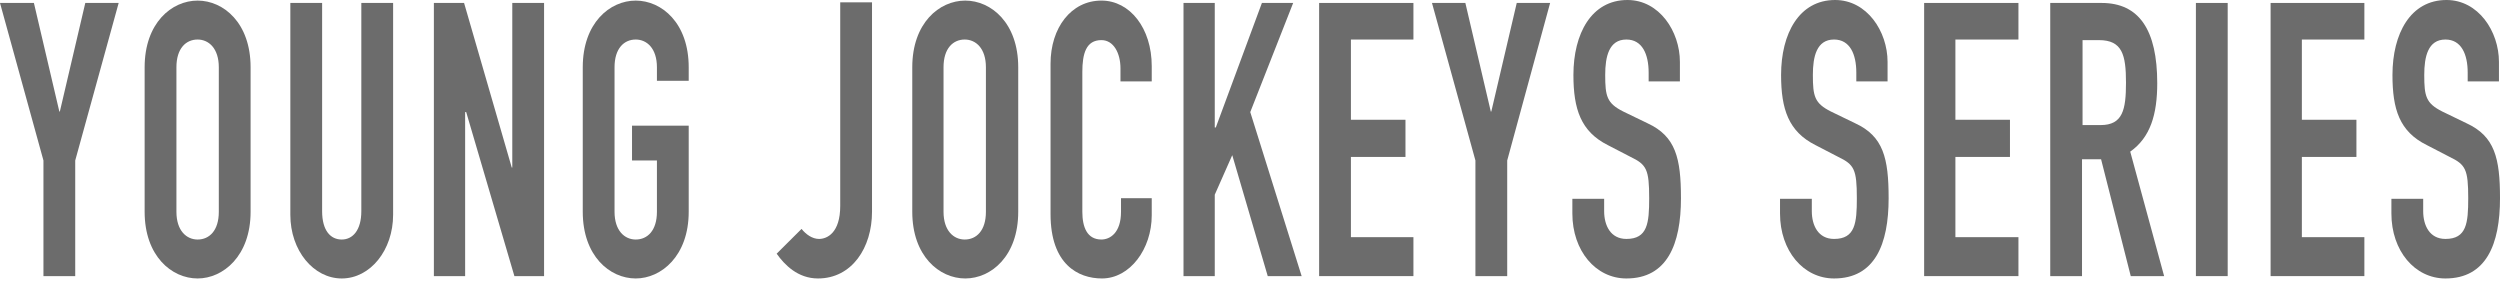
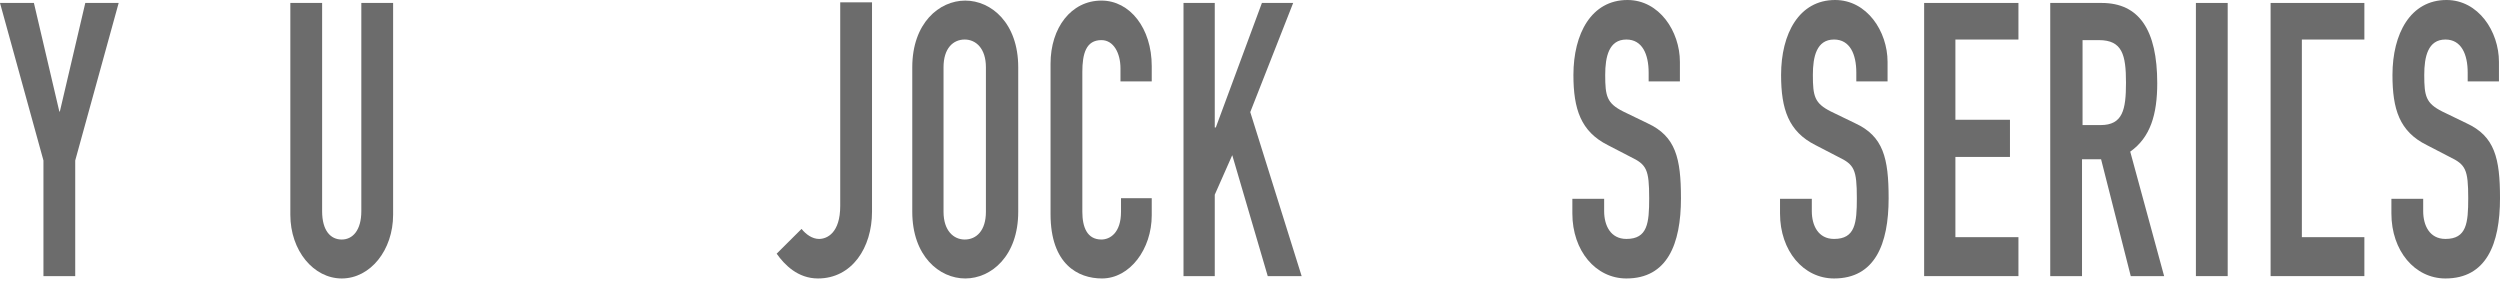
<svg xmlns="http://www.w3.org/2000/svg" width="408" height="46" viewBox="0 0 408 46" fill="none">
  <path d="M7.09 26.19L0 0.482H5.533L9.683 18.198H9.77L13.92 0.482H19.367L12.277 26.19V45.061H7.09V26.19Z" fill="#6C6C6C" />
-   <path d="M28.793 34.566C28.793 37.647 30.436 39.091 32.251 39.091C34.154 39.091 35.71 37.647 35.71 34.566V10.976C35.71 7.895 34.067 6.451 32.251 6.451C30.349 6.451 28.793 7.895 28.793 10.976V34.566ZM23.605 10.976C23.605 3.755 28.015 0.097 32.251 0.097C36.488 0.097 40.897 3.755 40.897 10.976V34.566C40.897 41.787 36.401 45.445 32.251 45.445C28.015 45.445 23.605 41.787 23.605 34.566V10.976Z" fill="#6C6C6C" />
  <path d="M64.156 35.047C64.156 40.824 60.438 45.445 55.769 45.445C51.187 45.445 47.383 40.92 47.383 35.047V0.482H52.57V34.469C52.57 37.647 53.954 39.091 55.769 39.091C57.585 39.091 58.968 37.55 58.968 34.469V0.482H64.156V35.047Z" fill="#6C6C6C" />
-   <path d="M70.809 0.482H75.737L83.518 27.345H83.605V0.482H88.792V45.061H83.95L76.083 18.294H75.91V45.061H70.809V0.482Z" fill="#6C6C6C" />
-   <path d="M95.106 10.976C95.106 3.755 99.515 0.097 103.751 0.097C107.988 0.097 112.397 3.755 112.397 10.976V13.191H107.21V10.976C107.21 7.895 105.567 6.451 103.751 6.451C101.849 6.451 100.293 7.895 100.293 10.976V34.566C100.293 37.647 101.936 39.091 103.751 39.091C105.653 39.091 107.21 37.647 107.21 34.566V26.189H103.146V20.508H112.397V34.566C112.397 41.787 107.901 45.445 103.751 45.445C99.515 45.445 95.106 41.787 95.106 34.566V10.976Z" fill="#6C6C6C" />
  <path d="M142.313 34.565C142.313 40.438 139.027 45.445 133.494 45.445C130.208 45.445 128.047 43.231 126.75 41.401L130.814 37.357C131.505 38.224 132.543 38.994 133.667 38.994C134.964 38.994 137.125 38.031 137.125 33.602V0.385H142.313V34.565Z" fill="#6C6C6C" />
  <path d="M153.984 34.566C153.984 37.647 155.627 39.091 157.442 39.091C159.344 39.091 160.901 37.647 160.901 34.566V10.976C160.901 7.895 159.258 6.451 157.442 6.451C155.54 6.451 153.984 7.895 153.984 10.976V34.566ZM148.883 10.976C148.883 3.755 153.292 0.097 157.529 0.097C161.765 0.097 166.175 3.755 166.175 10.976V34.566C166.175 41.787 161.765 45.445 157.529 45.445C153.292 45.445 148.883 41.787 148.883 34.566V10.976Z" fill="#6C6C6C" />
  <path d="M193.148 0.482H198.25V20.798H198.422L205.944 0.482H211.045L204.042 18.294L212.429 45.061H206.895L201.103 25.323L198.25 31.774V45.061H193.148V0.482Z" fill="#6C6C6C" />
-   <path d="M215.281 0.482H230.671V6.452H220.469V19.546H229.374V25.612H220.469V38.706H230.671V45.061H215.281V0.482Z" fill="#6C6C6C" />
-   <path d="M240.789 26.19L233.699 0.482H239.146L243.296 18.198H243.383L247.533 0.482H252.98L245.976 26.19V45.061H240.789V26.19Z" fill="#6C6C6C" />
  <path d="M274.247 13.287H269.059V11.843C269.059 8.858 268.022 6.451 265.428 6.451C262.575 6.451 261.97 9.243 261.97 12.228C261.97 15.694 262.229 16.849 264.909 18.197L268.887 20.123C273.469 22.241 274.333 25.803 274.333 32.351C274.333 39.861 272.086 45.445 265.428 45.445C260.414 45.445 256.609 40.92 256.609 34.854V32.447H261.797V34.469C261.797 36.78 262.834 38.994 265.428 38.994C268.887 38.994 269.146 36.395 269.146 32.351C269.146 27.633 268.714 26.863 266.12 25.611L262.402 23.685C257.993 21.471 256.782 17.812 256.782 12.228C256.782 5.488 259.722 0 265.601 0C270.789 0 274.161 5.103 274.161 10.11V13.287H274.247Z" fill="#6C6C6C" />
  <path d="M308.138 13.287H302.95V11.843C302.95 8.858 301.913 6.451 299.319 6.451C296.466 6.451 295.86 9.243 295.86 12.228C295.86 15.694 296.12 16.849 298.8 18.197L302.777 20.123C307.359 22.241 308.224 25.803 308.224 32.351C308.224 39.861 305.976 45.445 299.319 45.445C294.304 45.445 290.5 40.92 290.5 34.854V32.447H295.688V34.469C295.688 36.78 296.725 38.994 299.319 38.994C302.777 38.994 303.037 36.395 303.037 32.351C303.037 27.633 302.604 26.863 300.01 25.611L296.293 23.685C291.883 21.471 290.673 17.812 290.673 12.228C290.673 5.488 293.613 0 299.492 0C304.679 0 308.051 5.103 308.051 10.11V13.287H308.138Z" fill="#6C6C6C" />
  <path d="M314.02 0.482H329.409V6.452H319.121V19.546H328.026V25.612H319.121V38.706H329.409V45.061H314.02V0.482Z" fill="#6C6C6C" />
  <path d="M339.872 20.413H342.811C346.443 20.413 346.961 17.909 346.961 13.48C346.961 8.955 346.356 6.548 342.552 6.548H339.872V20.413ZM334.684 0.482H342.984C349.123 0.482 352.062 4.911 352.062 13.577C352.062 18.68 350.938 22.435 347.653 24.745L353.186 45.061H347.739L342.898 25.997H339.785V45.061H334.598V0.482H334.684Z" fill="#6C6C6C" />
  <path d="M363.559 0.482H358.371V45.061H363.559V0.482Z" fill="#6C6C6C" />
-   <path d="M370.562 0.482H385.866V6.452H375.664V19.546H384.569V25.612H375.664V38.706H385.866V45.061H370.562V0.482Z" fill="#6C6C6C" />
+   <path d="M370.562 0.482H385.866V6.452H375.664V19.546V25.612H375.664V38.706H385.866V45.061H370.562V0.482Z" fill="#6C6C6C" />
  <path d="M407.915 13.287H402.727V11.843C402.727 8.858 401.69 6.451 399.096 6.451C396.243 6.451 395.638 9.243 395.638 12.228C395.638 15.694 395.897 16.849 398.577 18.197L402.555 20.123C407.137 22.241 408.001 25.803 408.001 32.351C408.001 39.861 405.753 45.445 399.096 45.445C394.082 45.445 390.277 40.92 390.277 34.854V32.447H395.465V34.469C395.465 36.78 396.502 38.994 399.096 38.994C402.555 38.994 402.814 36.395 402.814 32.351C402.814 27.633 402.382 26.863 399.788 25.611L396.07 23.685C391.574 21.471 390.45 17.812 390.45 12.228C390.45 5.488 393.39 0 399.269 0C404.457 0 407.829 5.103 407.829 10.11V13.287H407.915Z" fill="#6C6C6C" />
  <path d="M188.049 32.35H182.948V34.564C182.948 38.03 181.133 39.089 179.749 39.089C177.415 39.089 176.637 37.067 176.637 34.564V11.745C176.637 8.761 177.242 6.546 179.749 6.546C181.738 6.546 182.862 8.664 182.862 11.168V13.286H187.963V10.783C187.963 4.62 184.418 0.095 179.749 0.095C174.821 0.095 171.449 4.524 171.449 10.397V34.949C171.449 43.133 175.945 45.444 179.836 45.444C184.418 45.444 187.963 40.63 187.963 35.142V32.35H188.049Z" fill="#6C6C6C" />
</svg>